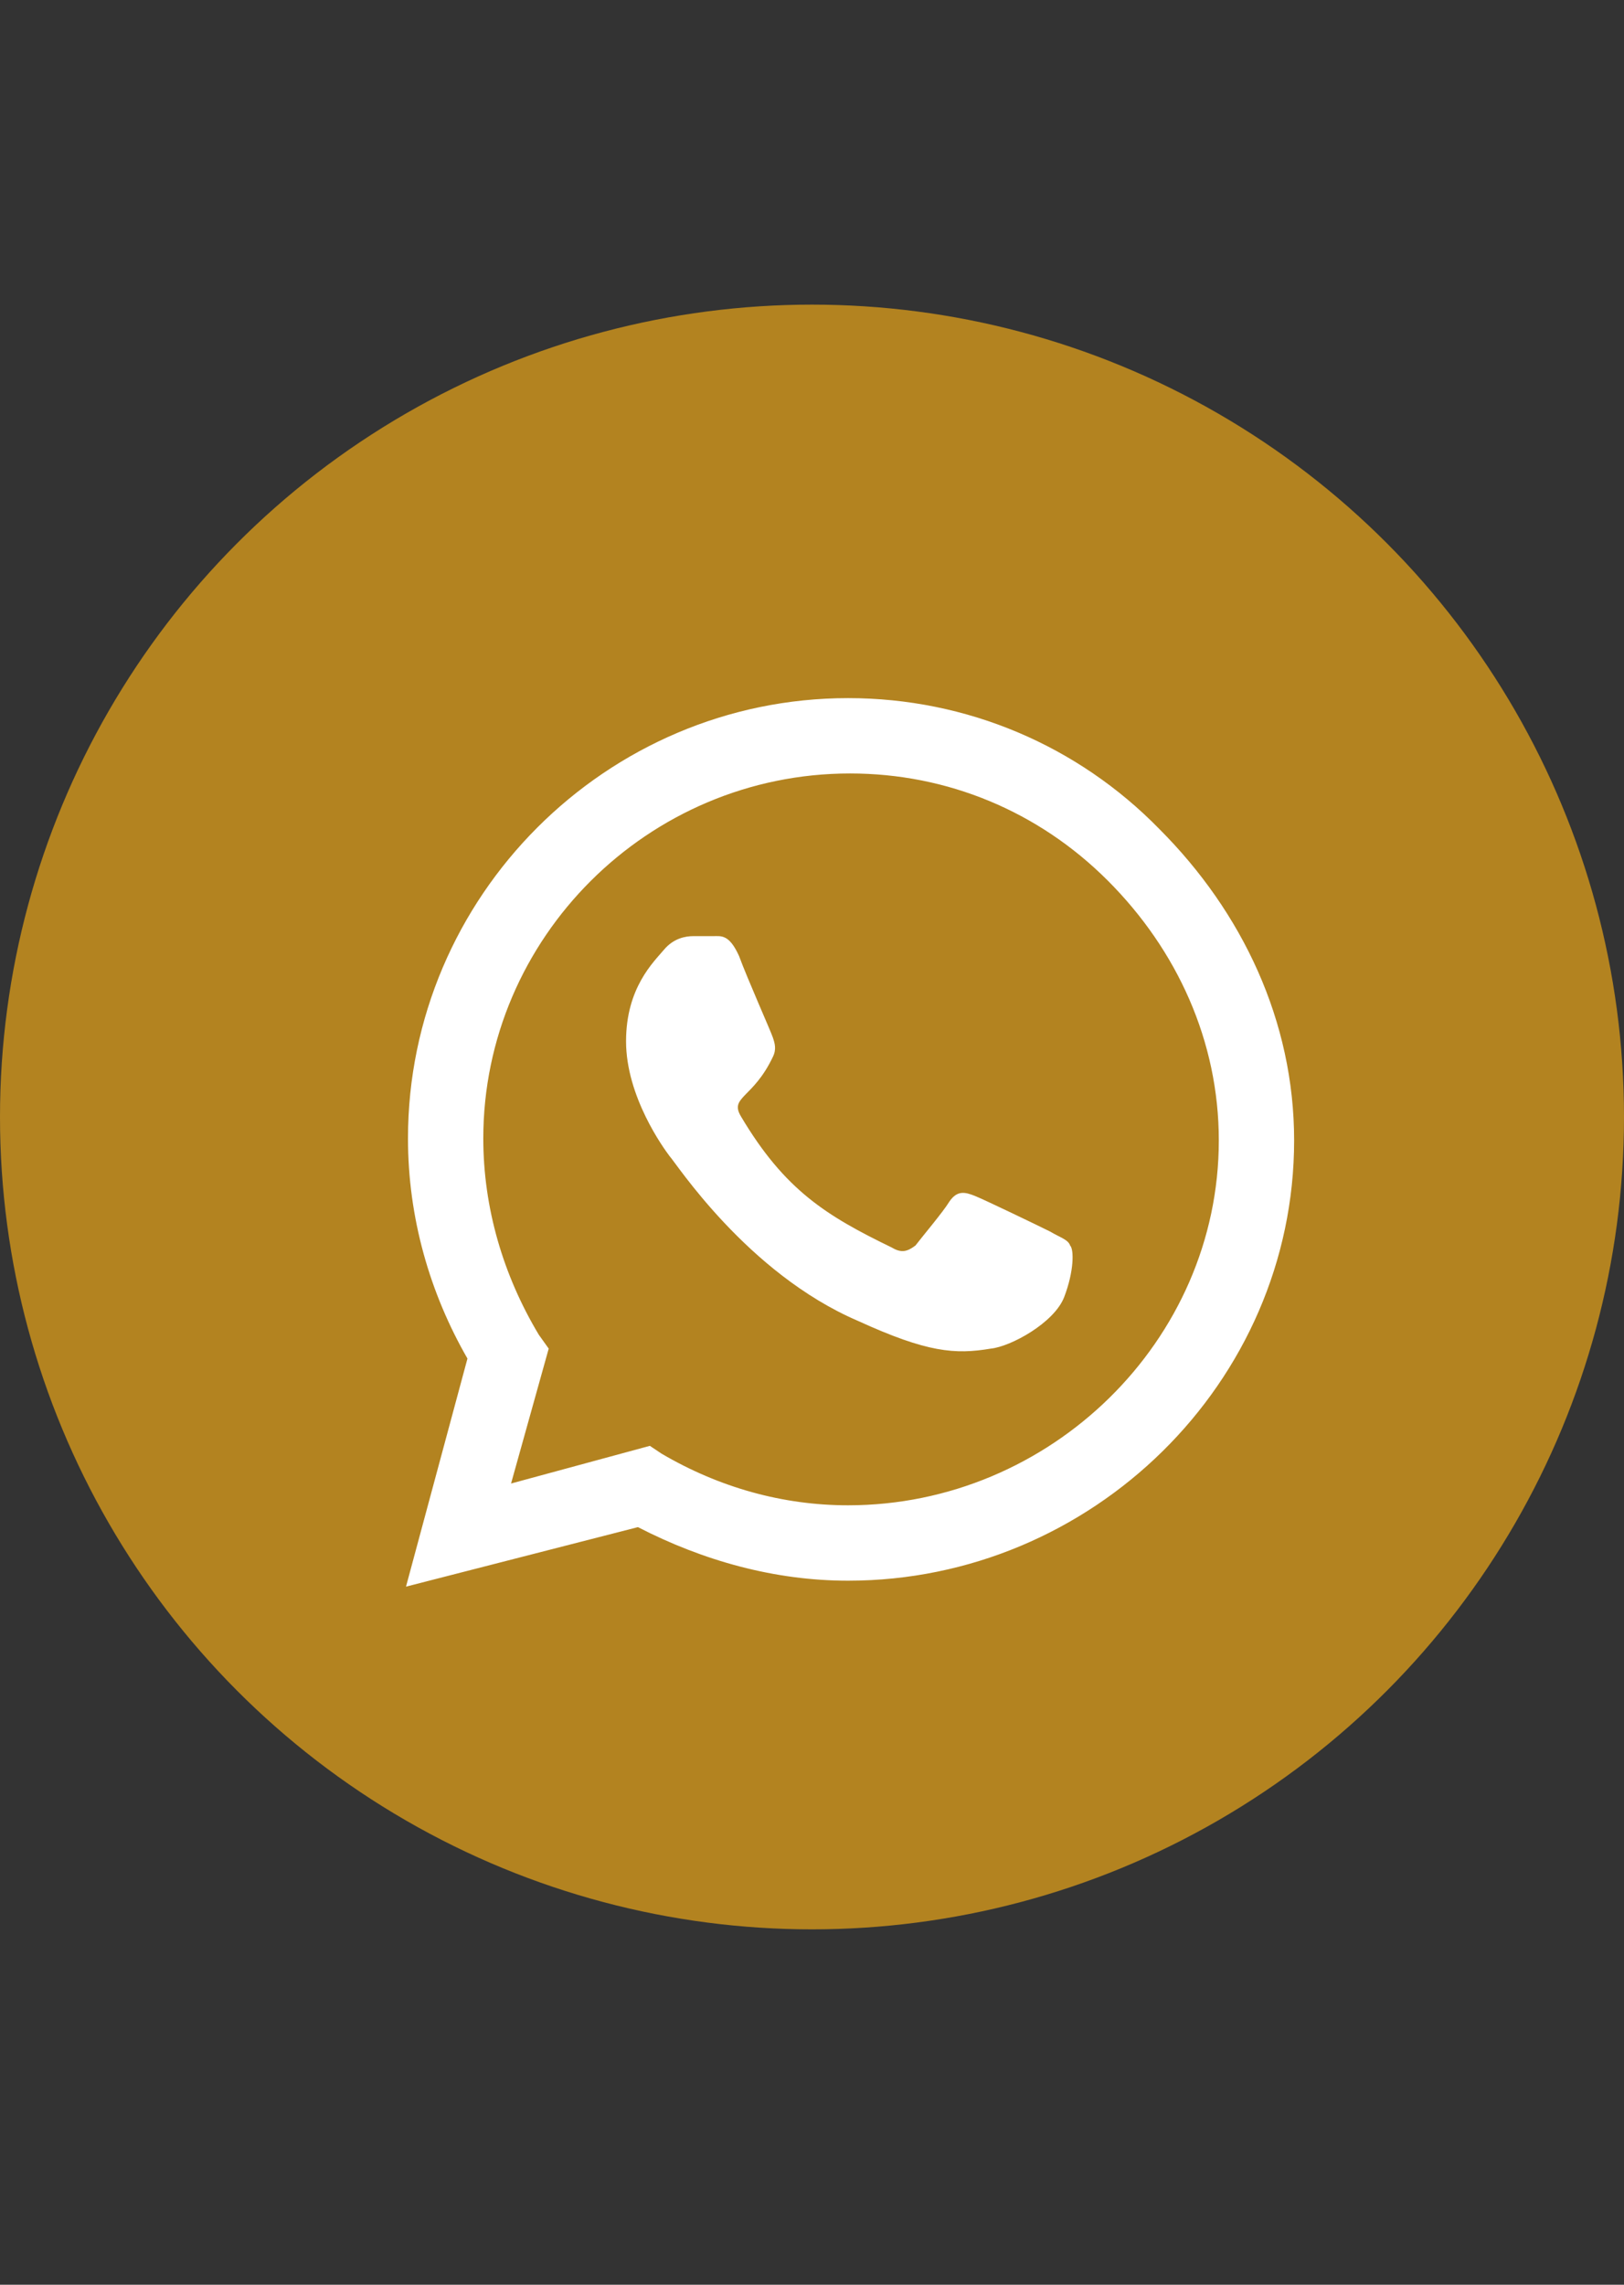
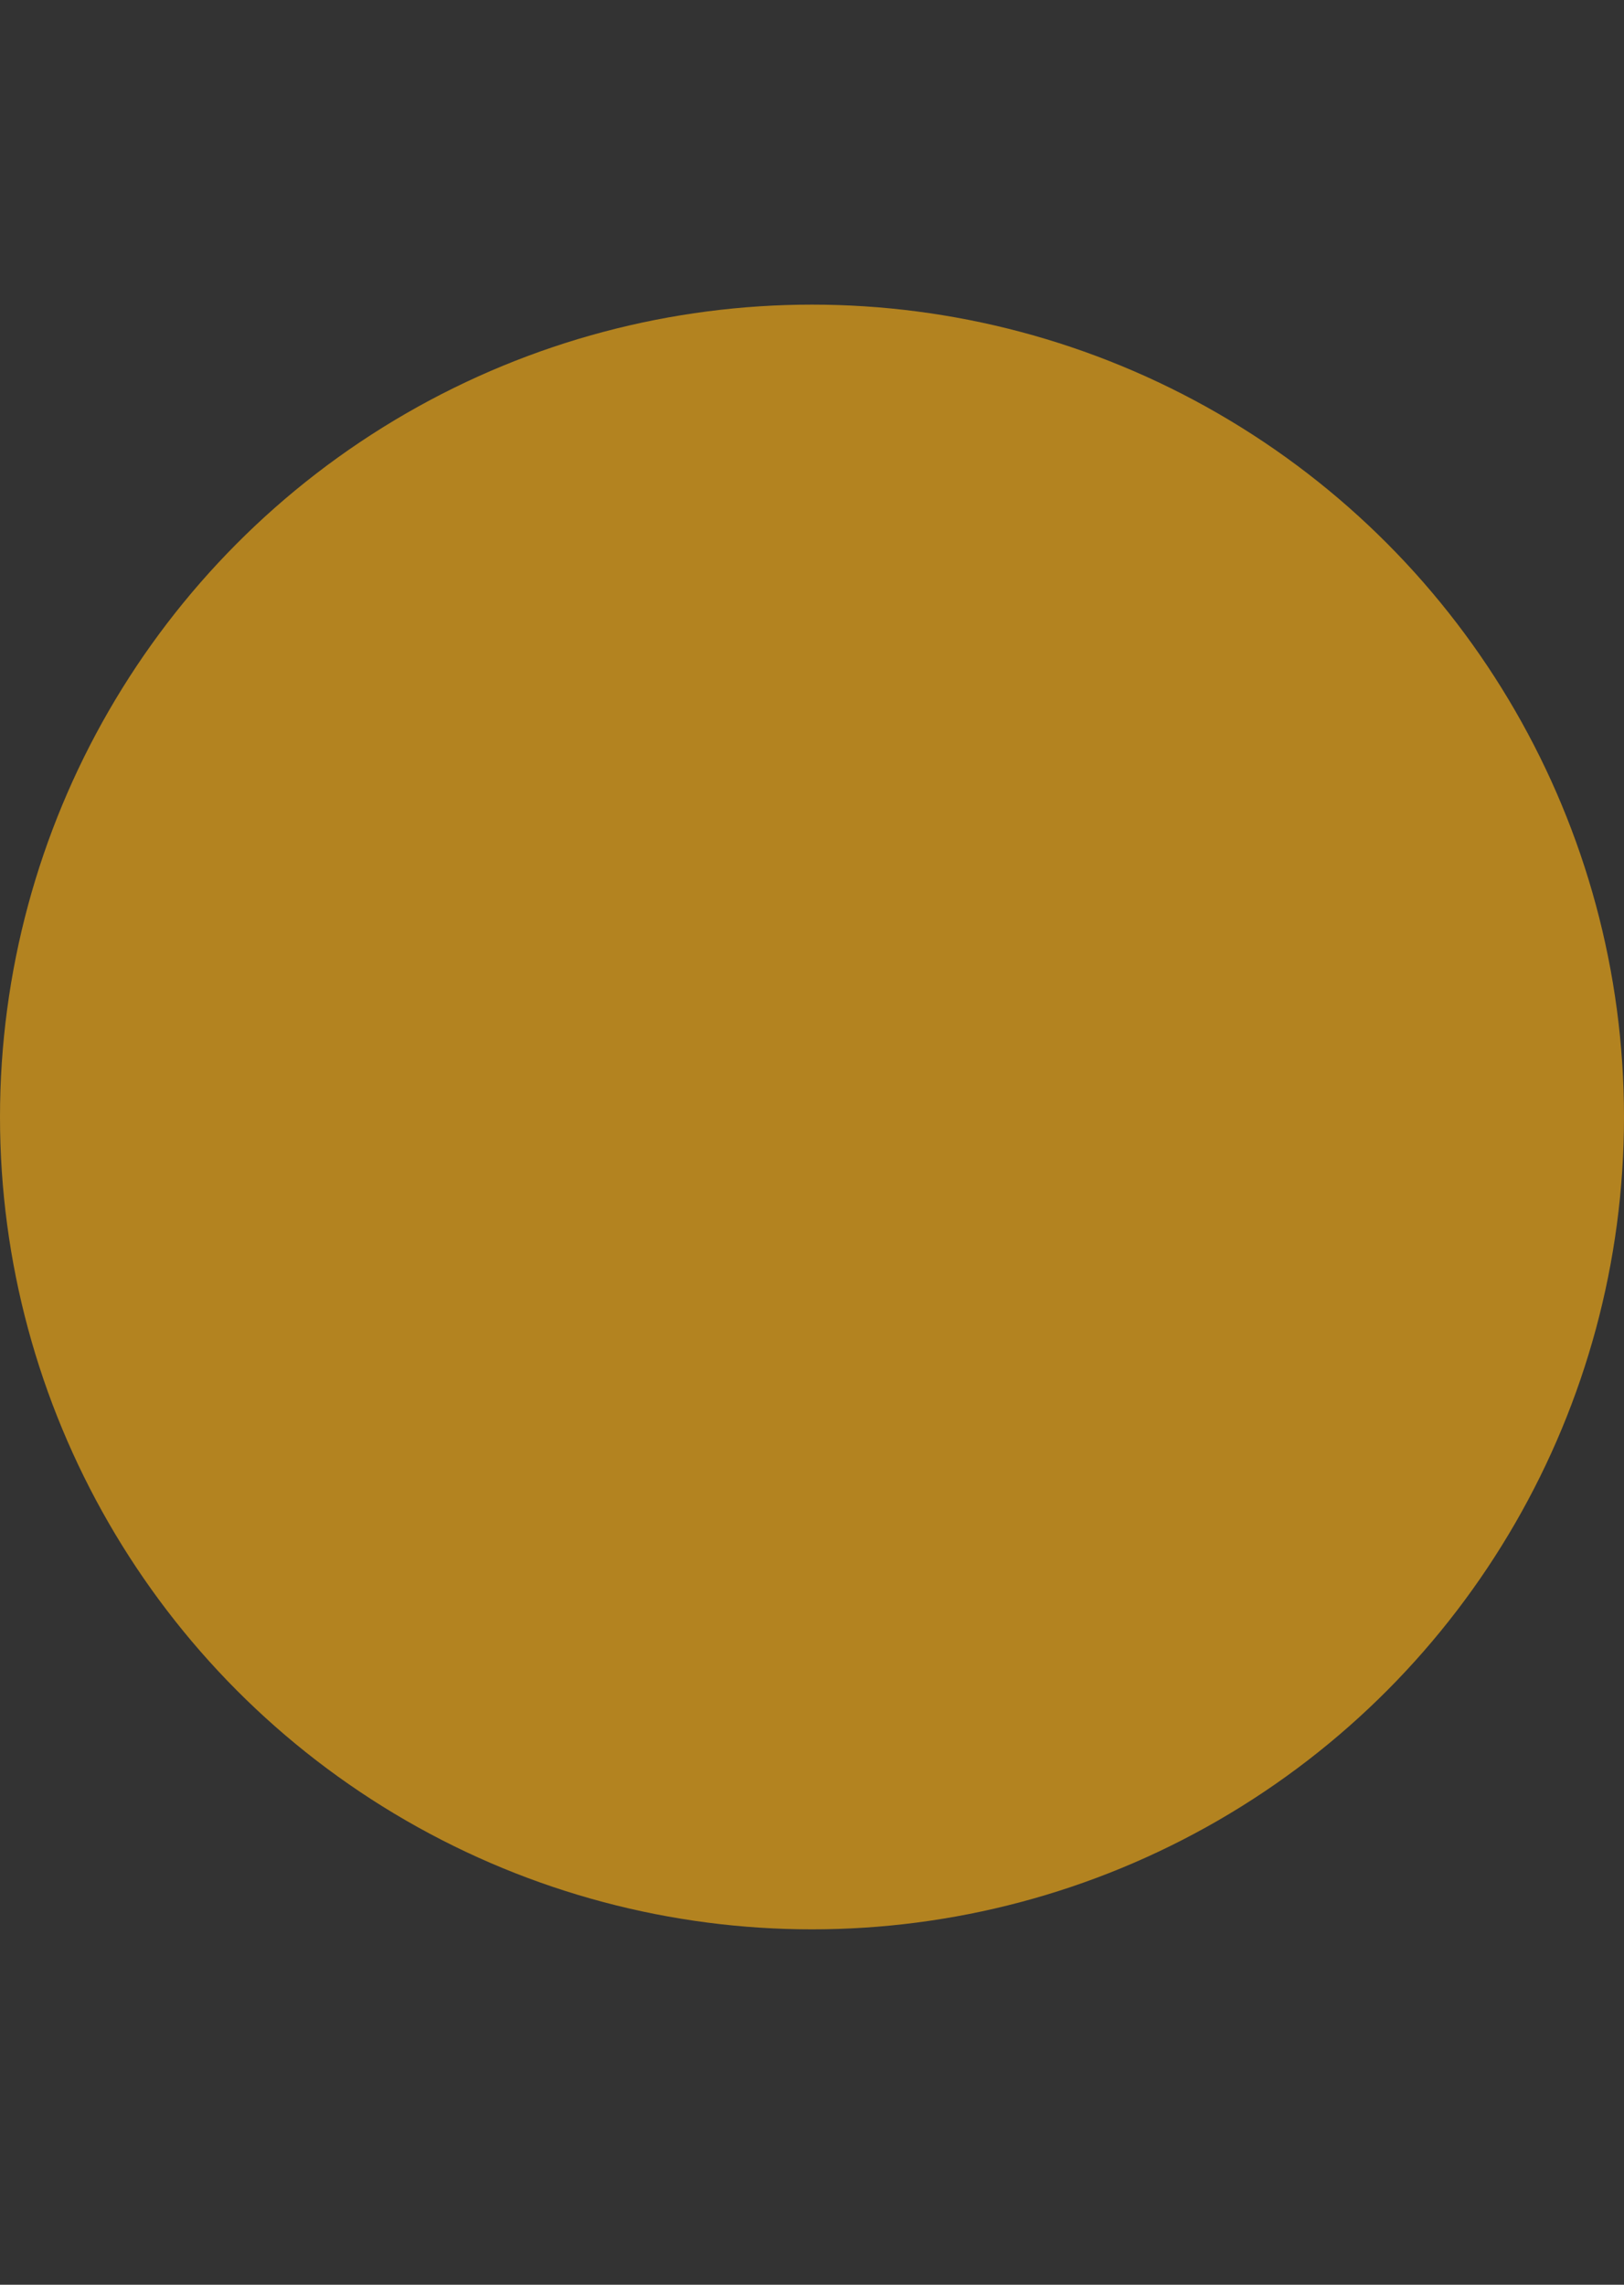
<svg xmlns="http://www.w3.org/2000/svg" width="32" height="45" viewBox="0 0 32 45" fill="none">
  <rect x="0" y="0" width="32" height="45" fill="#333333" stroke="none" />
  <circle cx="16" cy="22" r="16" fill="#B38320" />
-   <path d="M22.844 16.328C24.484 17.969 25.5 20.117 25.5 22.461C25.5 27.227 21.516 31.133 16.711 31.133C15.266 31.133 13.859 30.742 12.57 30.078L8 31.25L9.211 26.758C8.469 25.469 8.039 23.984 8.039 22.422C8.039 17.656 11.945 13.75 16.711 13.75C19.055 13.75 21.242 14.688 22.844 16.328ZM16.711 29.648C20.695 29.648 24.016 26.406 24.016 22.461C24.016 20.508 23.195 18.711 21.828 17.344C20.461 15.977 18.664 15.234 16.75 15.234C12.766 15.234 9.523 18.477 9.523 22.422C9.523 23.789 9.914 25.117 10.617 26.289L10.812 26.562L10.07 29.219L12.805 28.477L13.039 28.633C14.172 29.297 15.422 29.648 16.711 29.648ZM20.695 24.258C20.891 24.375 21.047 24.414 21.086 24.531C21.164 24.609 21.164 25.039 20.969 25.547C20.773 26.055 19.914 26.523 19.523 26.562C18.82 26.68 18.273 26.641 16.906 26.016C14.719 25.078 13.312 22.891 13.195 22.773C13.078 22.617 12.336 21.602 12.336 20.508C12.336 19.453 12.883 18.945 13.078 18.711C13.273 18.477 13.508 18.438 13.664 18.438C13.781 18.438 13.938 18.438 14.055 18.438C14.211 18.438 14.367 18.398 14.562 18.828C14.719 19.258 15.188 20.312 15.227 20.43C15.266 20.547 15.305 20.664 15.227 20.82C14.836 21.641 14.367 21.602 14.602 21.992C15.461 23.438 16.281 23.945 17.57 24.57C17.766 24.688 17.883 24.648 18.039 24.531C18.156 24.375 18.586 23.867 18.703 23.672C18.859 23.438 19.016 23.477 19.211 23.555C19.406 23.633 20.461 24.141 20.695 24.258Z" fill="white" />
</svg>